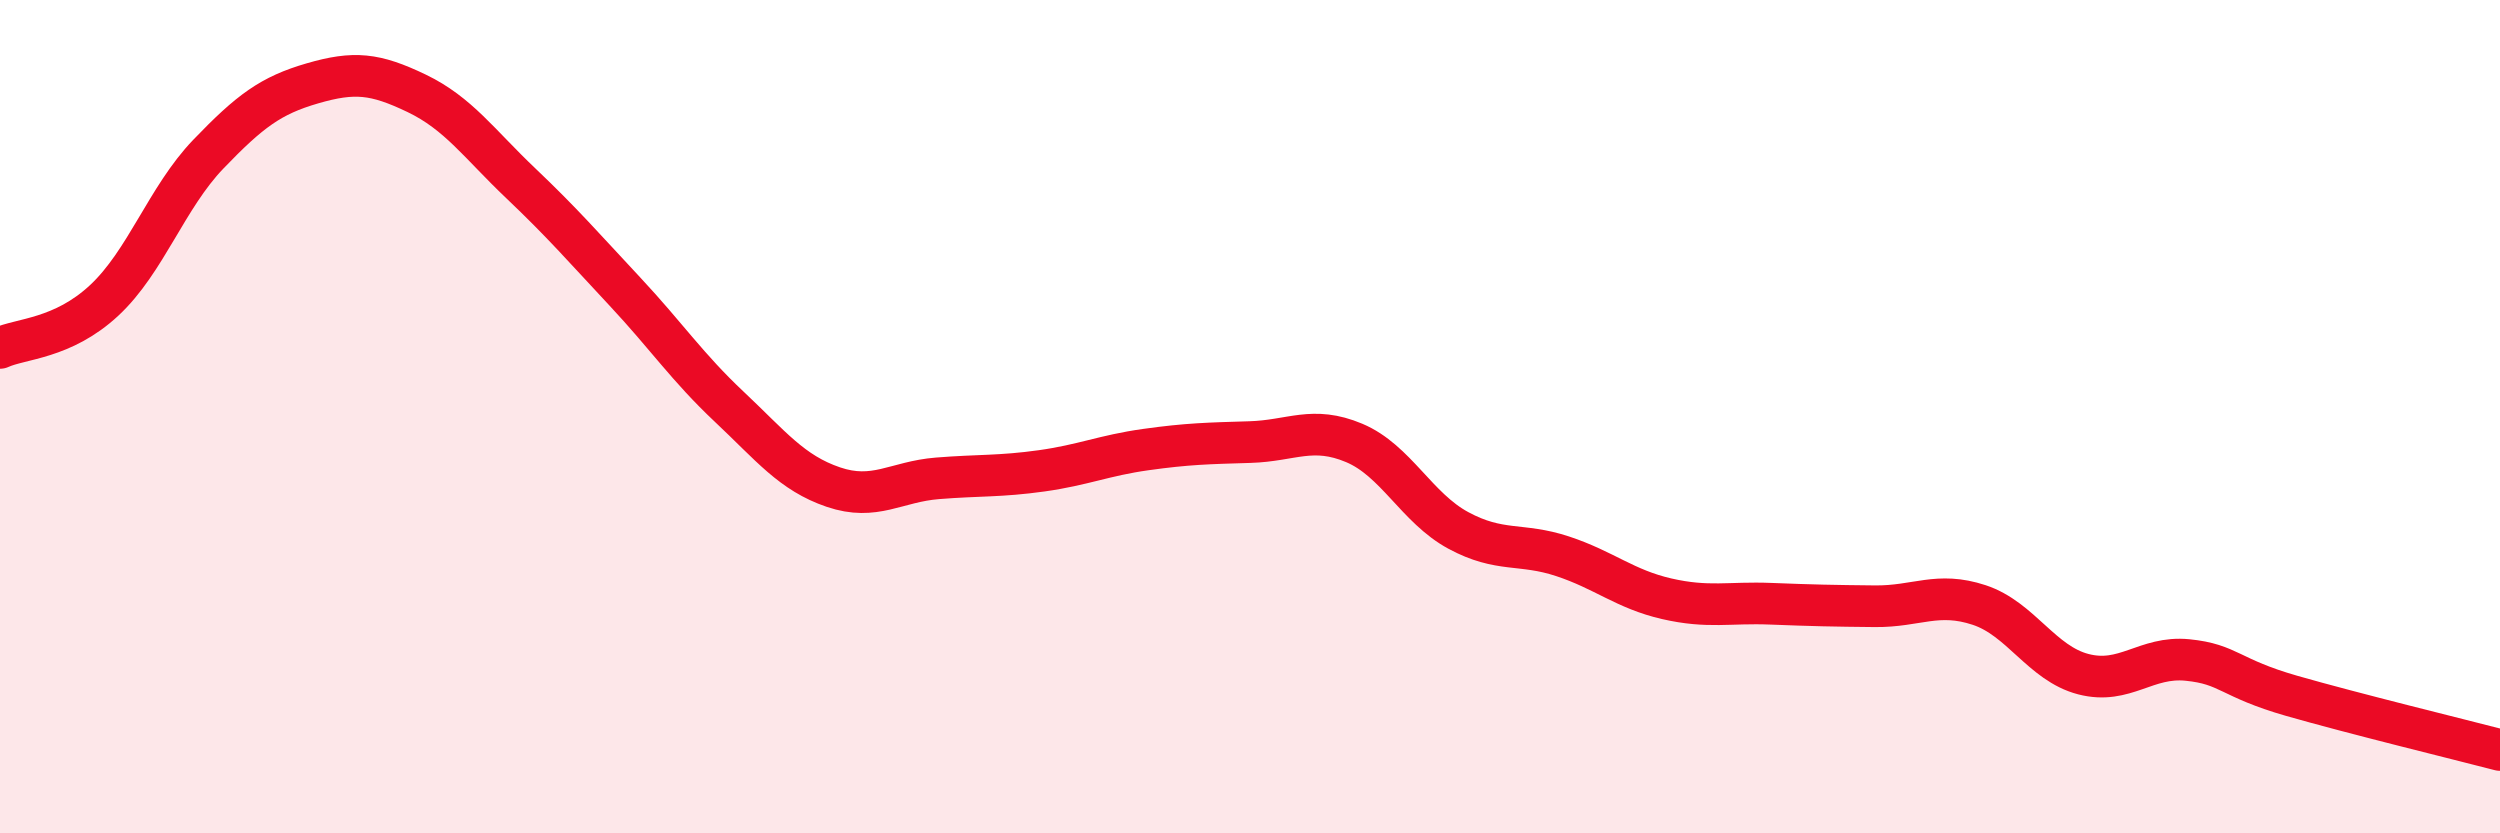
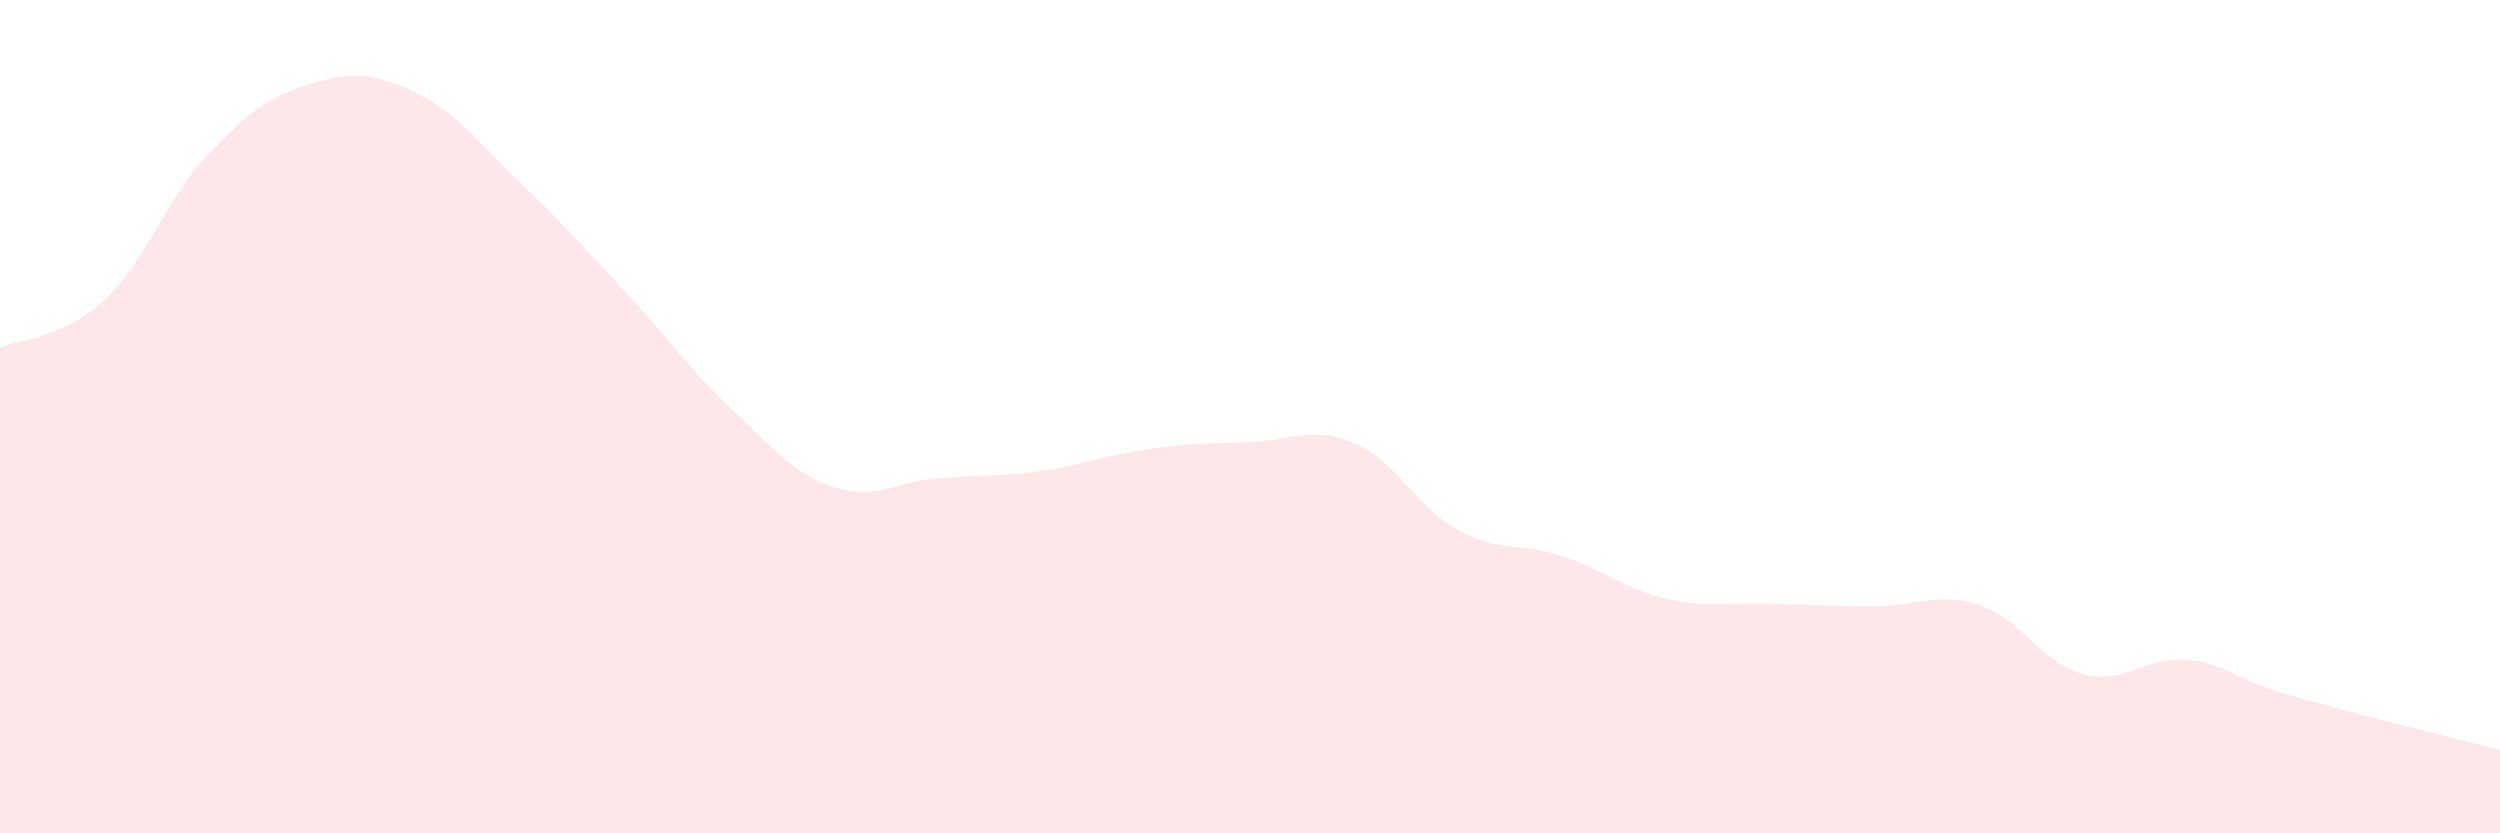
<svg xmlns="http://www.w3.org/2000/svg" width="60" height="20" viewBox="0 0 60 20">
  <path d="M 0,8.35 C 0.5,8.12 1.5,8.14 2.5,7.21 C 3.5,6.28 4,4.74 5,3.7 C 6,2.66 6.5,2.29 7.5,2 C 8.5,1.71 9,1.76 10,2.24 C 11,2.72 11.5,3.45 12.5,4.4 C 13.5,5.35 14,5.93 15,7 C 16,8.07 16.5,8.82 17.5,9.76 C 18.5,10.7 19,11.35 20,11.69 C 21,12.03 21.5,11.56 22.5,11.48 C 23.5,11.4 24,11.44 25,11.3 C 26,11.16 26.5,10.93 27.5,10.79 C 28.5,10.65 29,10.64 30,10.61 C 31,10.58 31.5,10.21 32.5,10.63 C 33.5,11.05 34,12.19 35,12.73 C 36,13.27 36.5,13.02 37.5,13.35 C 38.5,13.68 39,14.14 40,14.37 C 41,14.6 41.5,14.45 42.5,14.49 C 43.5,14.53 44,14.54 45,14.55 C 46,14.56 46.5,14.19 47.5,14.52 C 48.5,14.85 49,15.92 50,16.18 C 51,16.44 51.5,15.74 52.5,15.84 C 53.5,15.94 53.5,16.27 55,16.7 C 56.5,17.13 59,17.74 60,18L60 20L0 20Z" fill="#EB0A25" opacity="0.1" stroke-linecap="round" stroke-linejoin="round" />
-   <path d="M 0,8.35 C 0.5,8.12 1.5,8.14 2.5,7.21 C 3.5,6.28 4,4.74 5,3.7 C 6,2.66 6.5,2.29 7.5,2 C 8.5,1.71 9,1.76 10,2.24 C 11,2.72 11.5,3.45 12.5,4.4 C 13.5,5.35 14,5.93 15,7 C 16,8.07 16.5,8.82 17.5,9.76 C 18.5,10.7 19,11.35 20,11.69 C 21,12.03 21.5,11.56 22.5,11.48 C 23.5,11.4 24,11.44 25,11.3 C 26,11.16 26.5,10.93 27.5,10.79 C 28.5,10.65 29,10.64 30,10.61 C 31,10.58 31.5,10.21 32.5,10.63 C 33.5,11.05 34,12.19 35,12.73 C 36,13.27 36.5,13.02 37.5,13.35 C 38.5,13.68 39,14.14 40,14.37 C 41,14.6 41.5,14.45 42.5,14.49 C 43.5,14.53 44,14.54 45,14.55 C 46,14.56 46.5,14.19 47.5,14.52 C 48.5,14.85 49,15.92 50,16.18 C 51,16.44 51.5,15.74 52.5,15.84 C 53.5,15.94 53.5,16.27 55,16.7 C 56.5,17.13 59,17.74 60,18" stroke="#EB0A25" stroke-width="1" fill="none" stroke-linecap="round" stroke-linejoin="round" />
</svg>